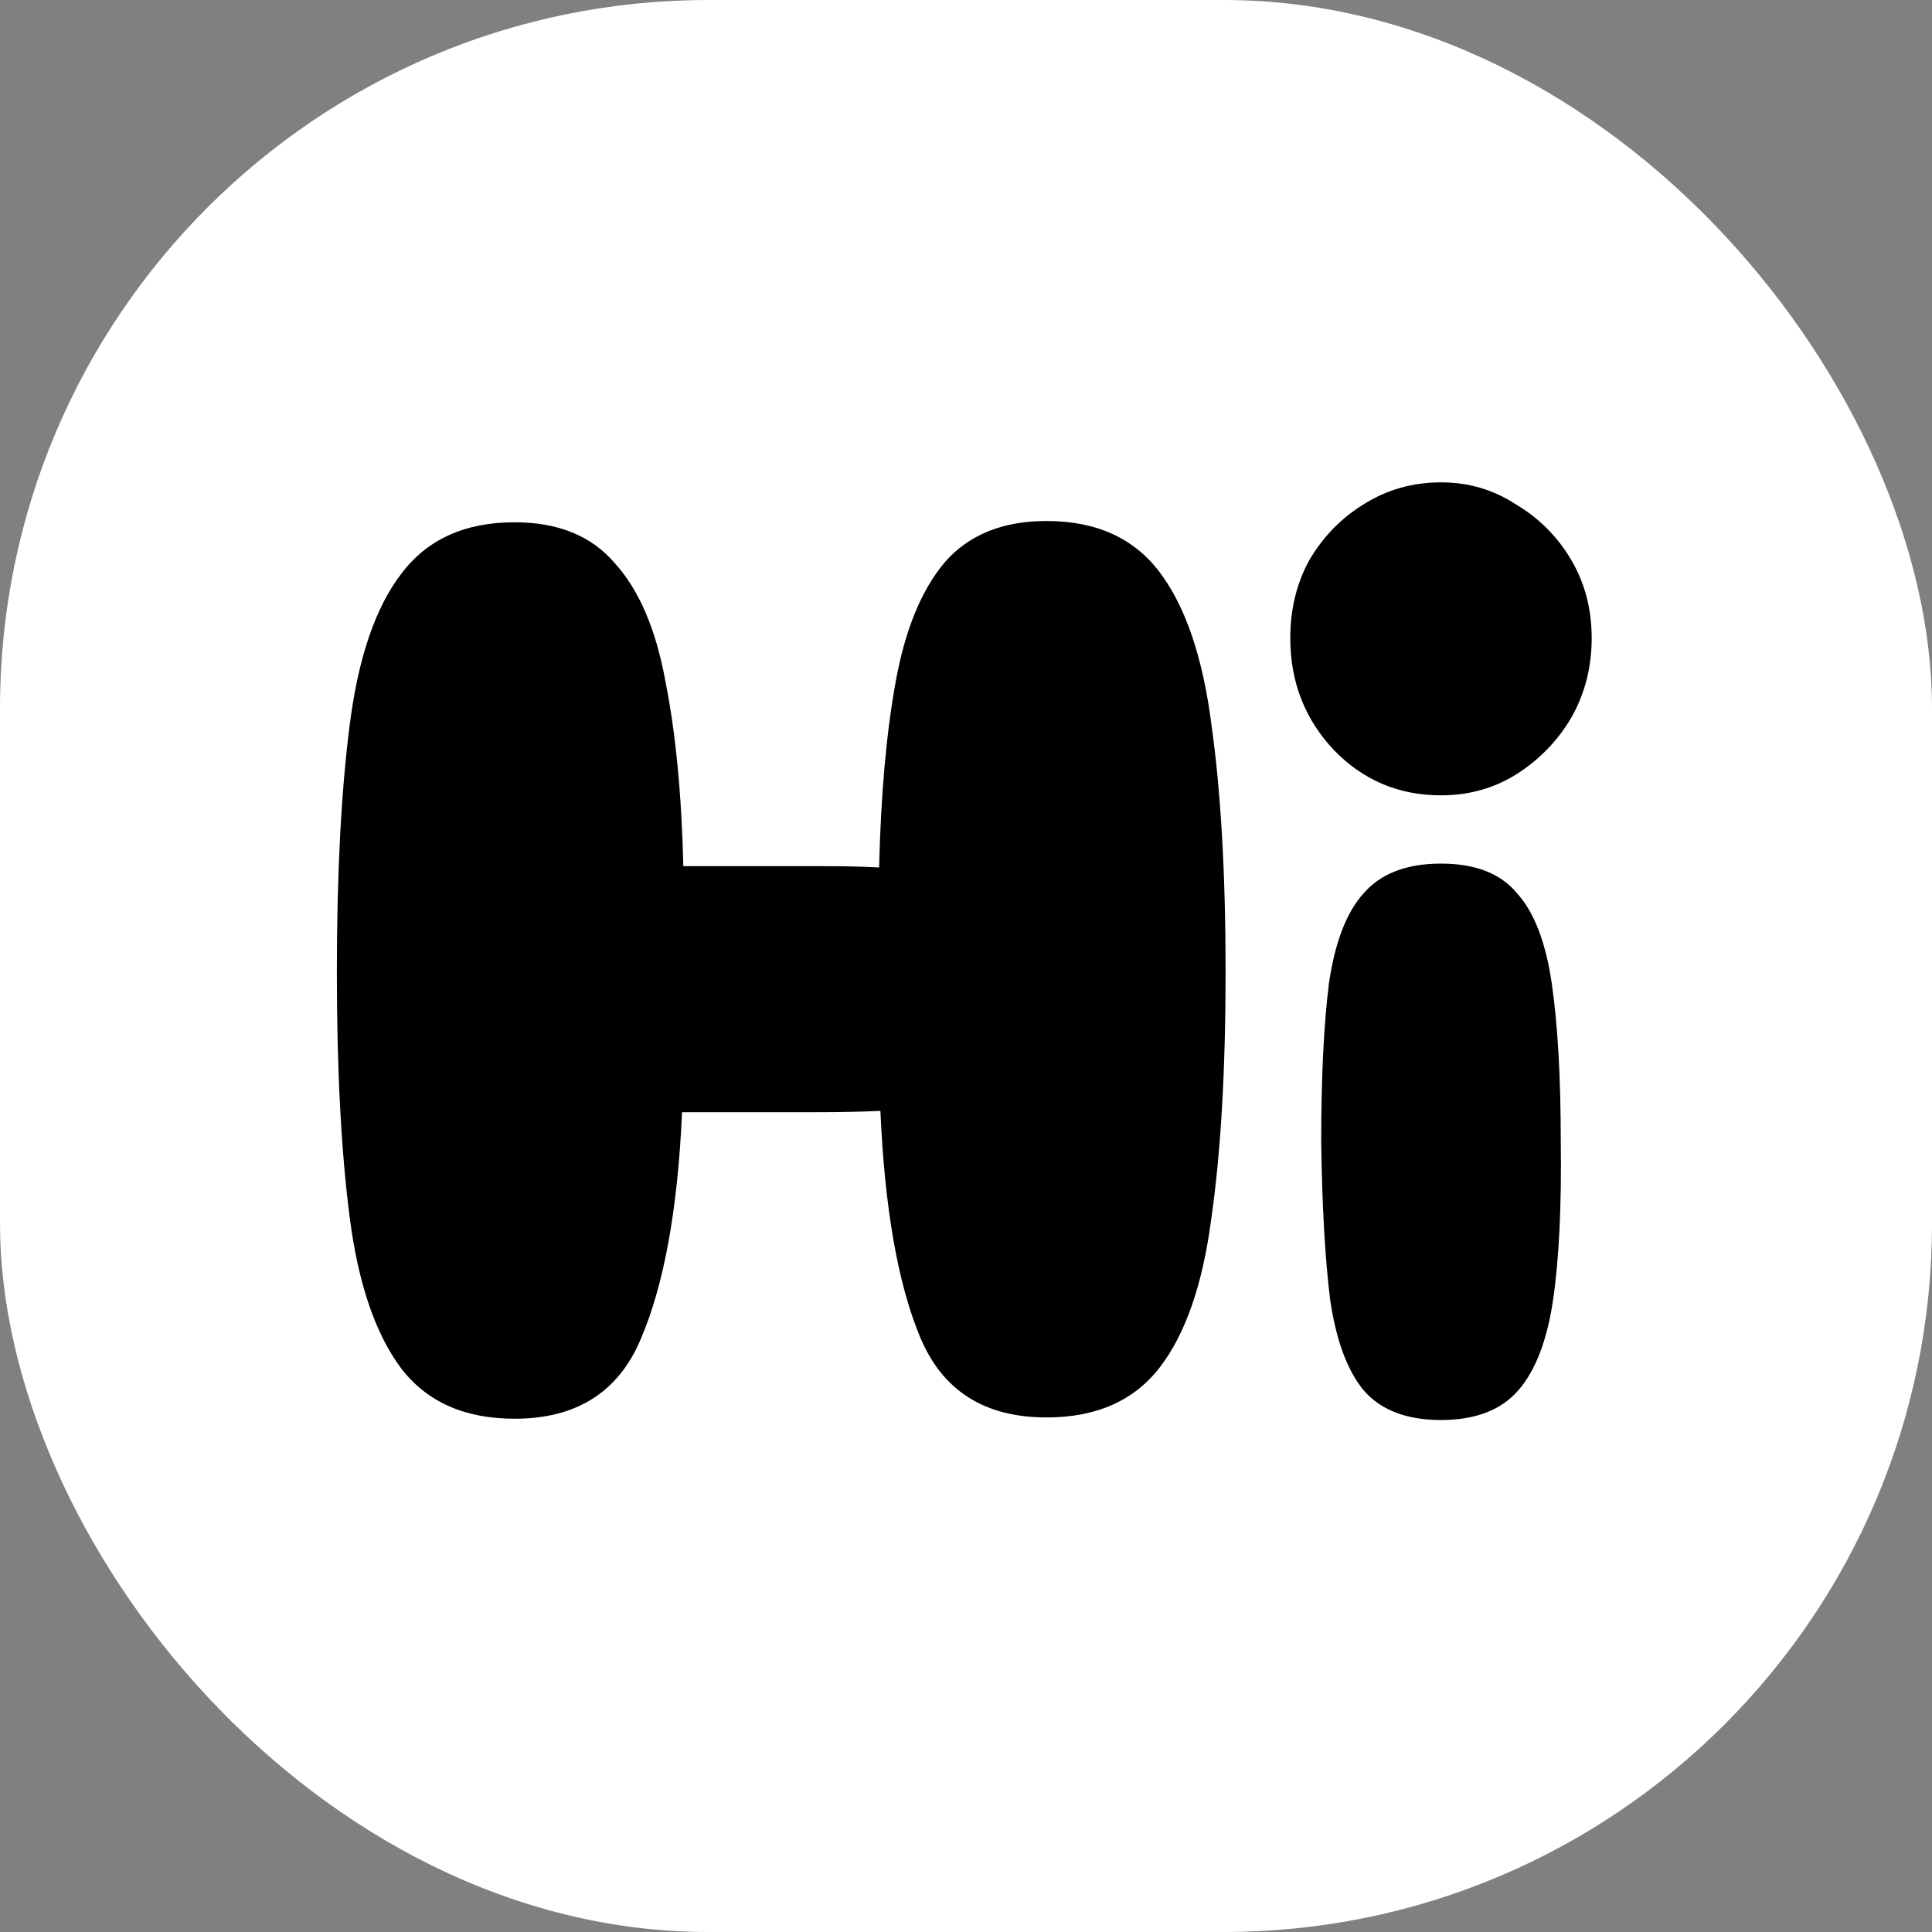
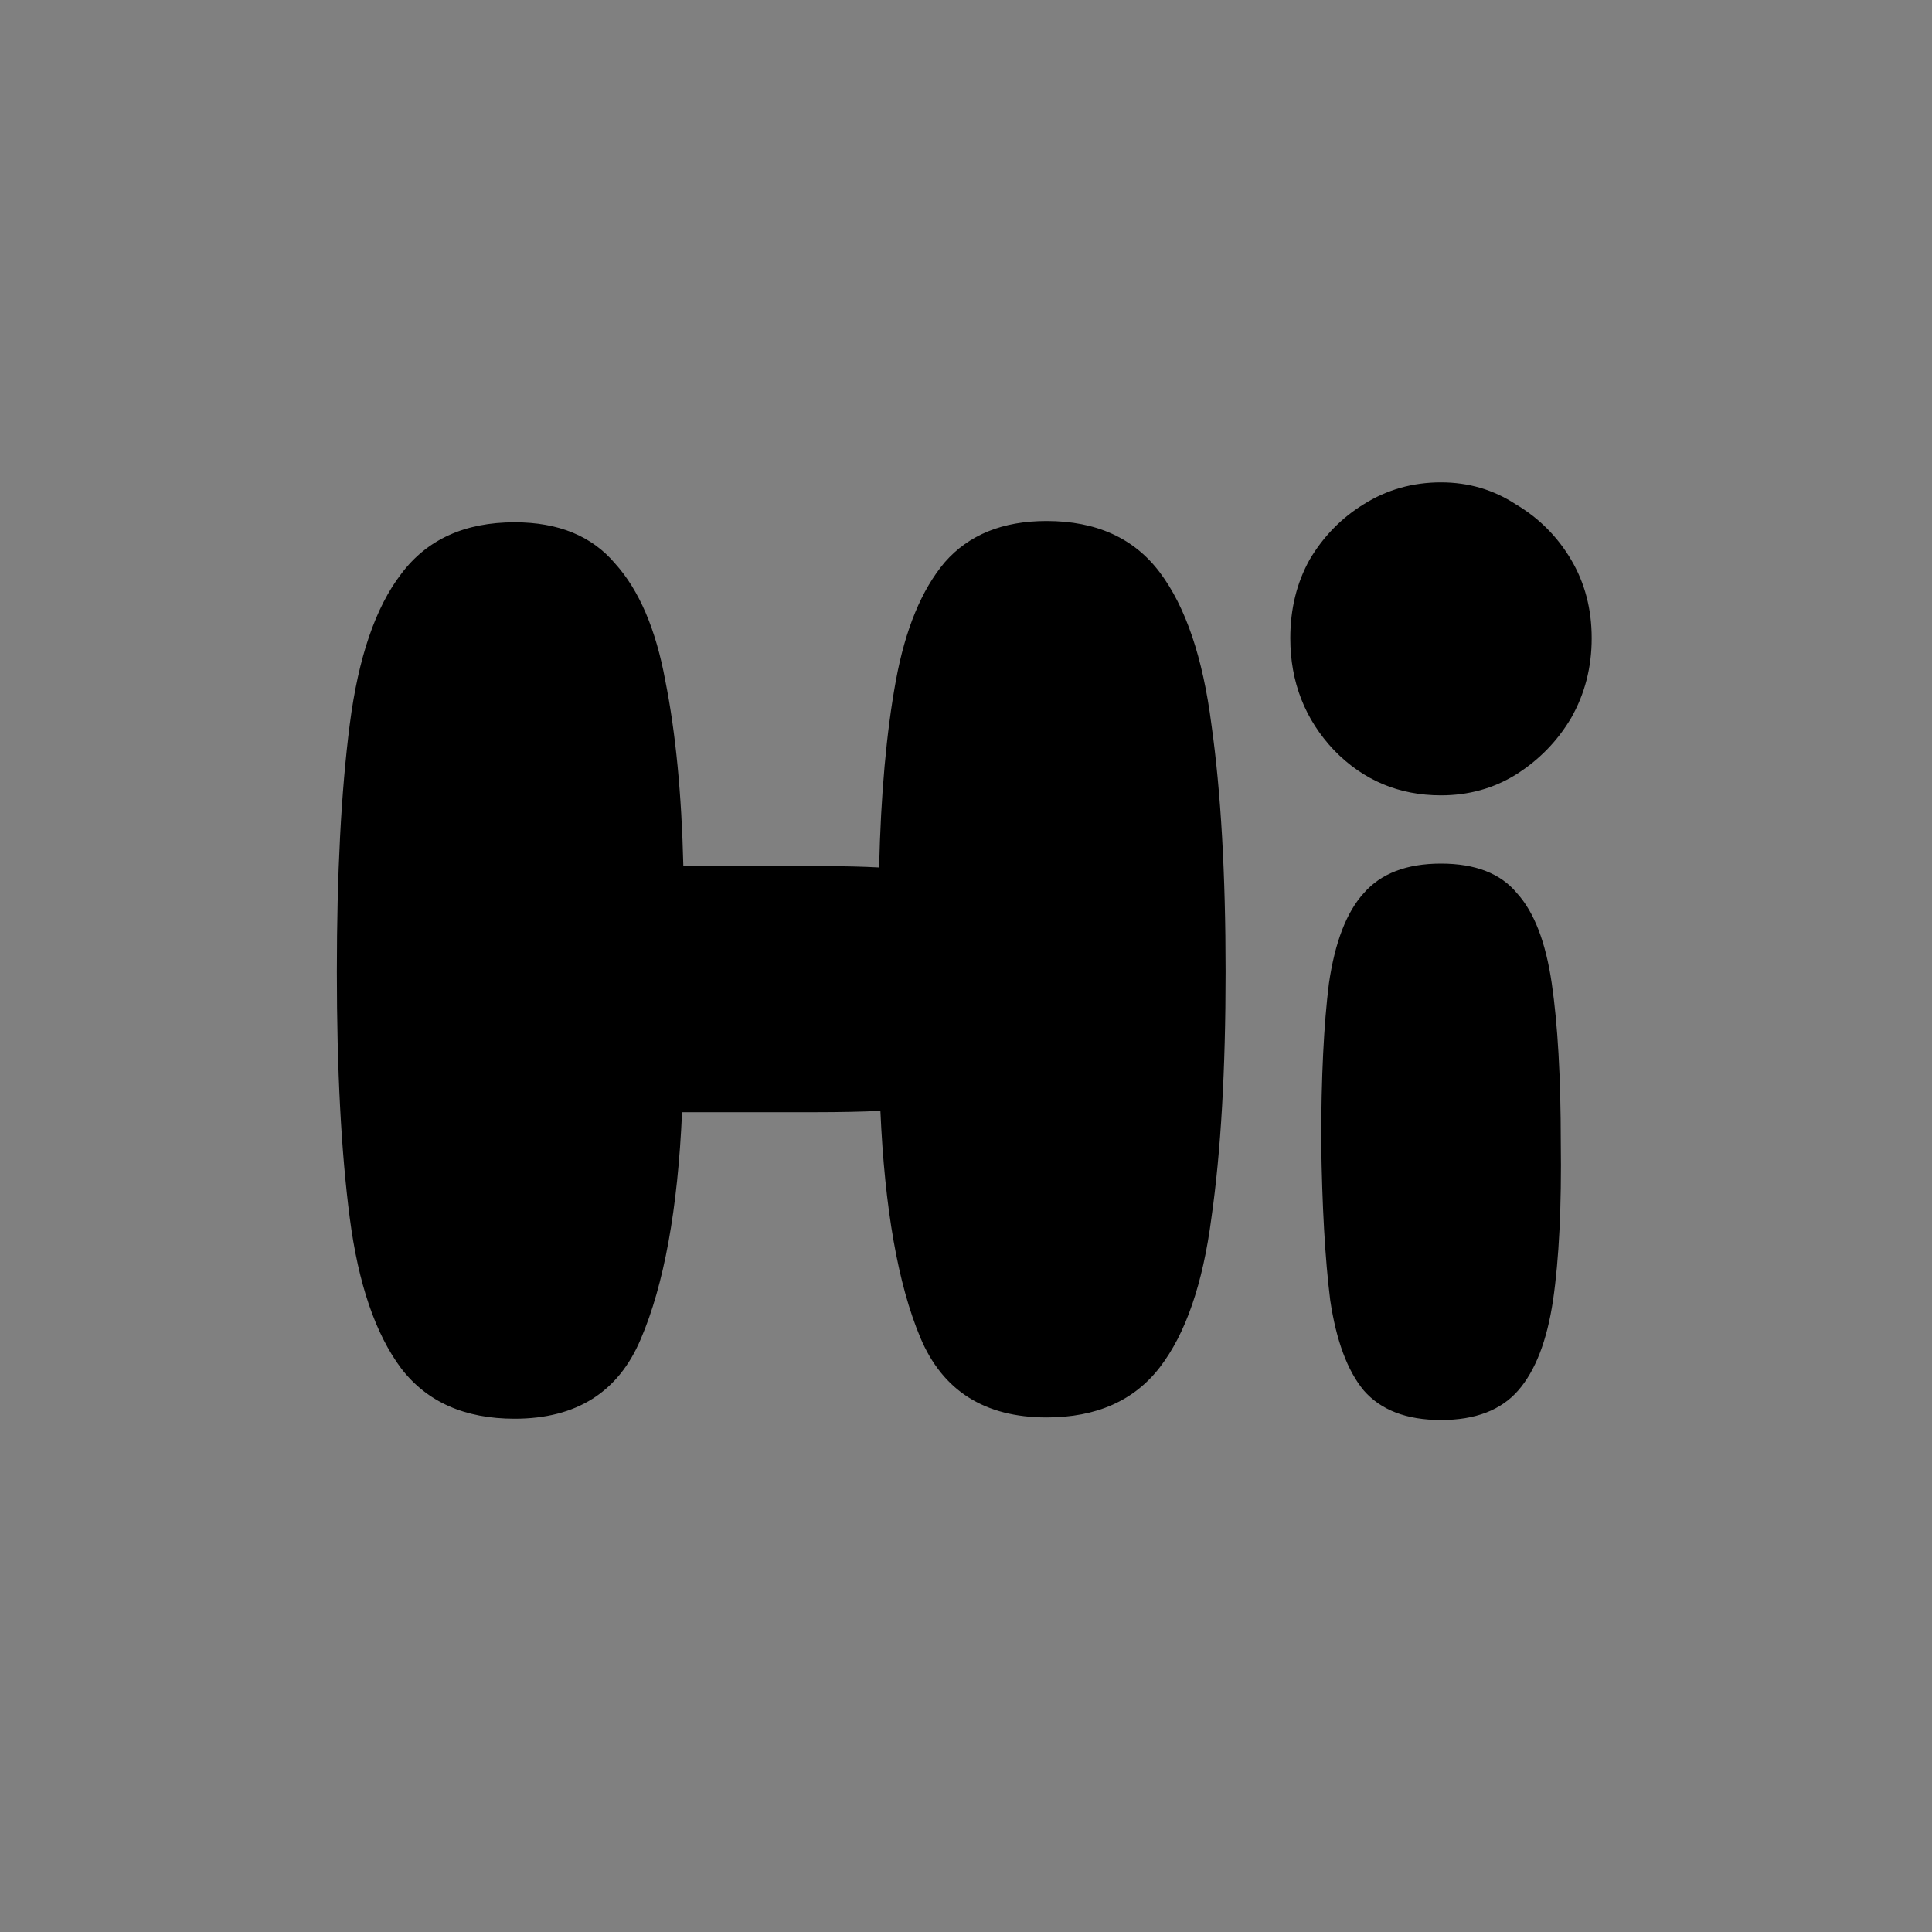
<svg xmlns="http://www.w3.org/2000/svg" width="600" height="600" viewBox="0 0 600 600" fill="none">
  <rect x="0" y="0" width="600" height="600" fill="#808080" stroke="none" />
-   <rect width="600" height="600" rx="220" fill="white" />
  <path d="M159.817 440.6C144.351 440.6 132.617 435.4 124.617 425C116.617 414.333 111.284 398.733 108.617 378.2C105.951 357.667 104.617 332.2 104.617 301.8C104.617 271.4 105.951 245.8 108.617 225C111.284 204.2 116.617 188.6 124.617 178.2C132.617 167.533 144.351 162.2 159.817 162.2C173.417 162.2 183.817 166.467 191.017 175C198.484 183.267 203.684 195.4 206.617 211.4C209.817 227.4 211.684 246.6 212.217 269C216.751 269 221.417 269 226.217 269C231.017 269 235.817 269 240.617 269C246.217 269 251.684 269 257.017 269C262.617 269 267.951 269.133 273.017 269.4C273.551 246.733 275.284 227.4 278.217 211.4C281.151 195.4 286.217 183.133 293.417 174.6C300.884 166.067 311.417 161.8 325.017 161.8C340.484 161.8 352.217 167.133 360.217 177.8C368.217 188.467 373.551 204.2 376.217 225C379.151 245.8 380.617 271.4 380.617 301.8C380.617 332.2 379.151 357.667 376.217 378.2C373.551 398.733 368.217 414.2 360.217 424.6C352.217 435 340.484 440.2 325.017 440.2C305.817 440.2 292.751 431.933 285.817 415.4C278.884 398.867 274.751 375.4 273.417 345C267.284 345.267 260.751 345.4 253.817 345.4C246.884 345.4 239.817 345.4 232.617 345.4C229.151 345.4 225.684 345.4 222.217 345.4C218.751 345.4 215.284 345.4 211.817 345.4C210.484 375.533 206.217 399 199.017 415.8C192.084 432.333 179.017 440.6 159.817 440.6ZM447.511 247C434.444 247 423.378 242.333 414.311 233C405.244 223.4 400.711 211.8 400.711 198.2C400.711 189.133 402.711 181 406.711 173.8C410.978 166.6 416.578 160.867 423.511 156.6C430.711 152.067 438.711 149.8 447.511 149.8C456.044 149.8 463.778 152.067 470.711 156.6C477.911 160.867 483.644 166.6 487.911 173.8C492.178 181 494.311 189.133 494.311 198.2C494.311 207.267 492.178 215.533 487.911 223C483.644 230.2 477.911 236.067 470.711 240.6C463.778 244.867 456.044 247 447.511 247ZM447.511 441C436.844 441 428.844 437.933 423.511 431.8C418.444 425.667 414.978 416.333 413.111 403.8C411.511 391 410.578 374.6 410.311 354.6C410.311 334.6 411.111 318.2 412.711 305.4C414.578 292.6 418.178 283.267 423.511 277.4C428.844 271.267 436.844 268.2 447.511 268.2C458.178 268.2 466.044 271.267 471.111 277.4C476.444 283.267 480.044 292.6 481.911 305.4C483.778 318.2 484.711 334.6 484.711 354.6C484.978 374.6 484.178 391 482.311 403.8C480.444 416.333 476.844 425.667 471.511 431.8C466.178 437.933 458.178 441 447.511 441Z" fill="black" />
</svg>